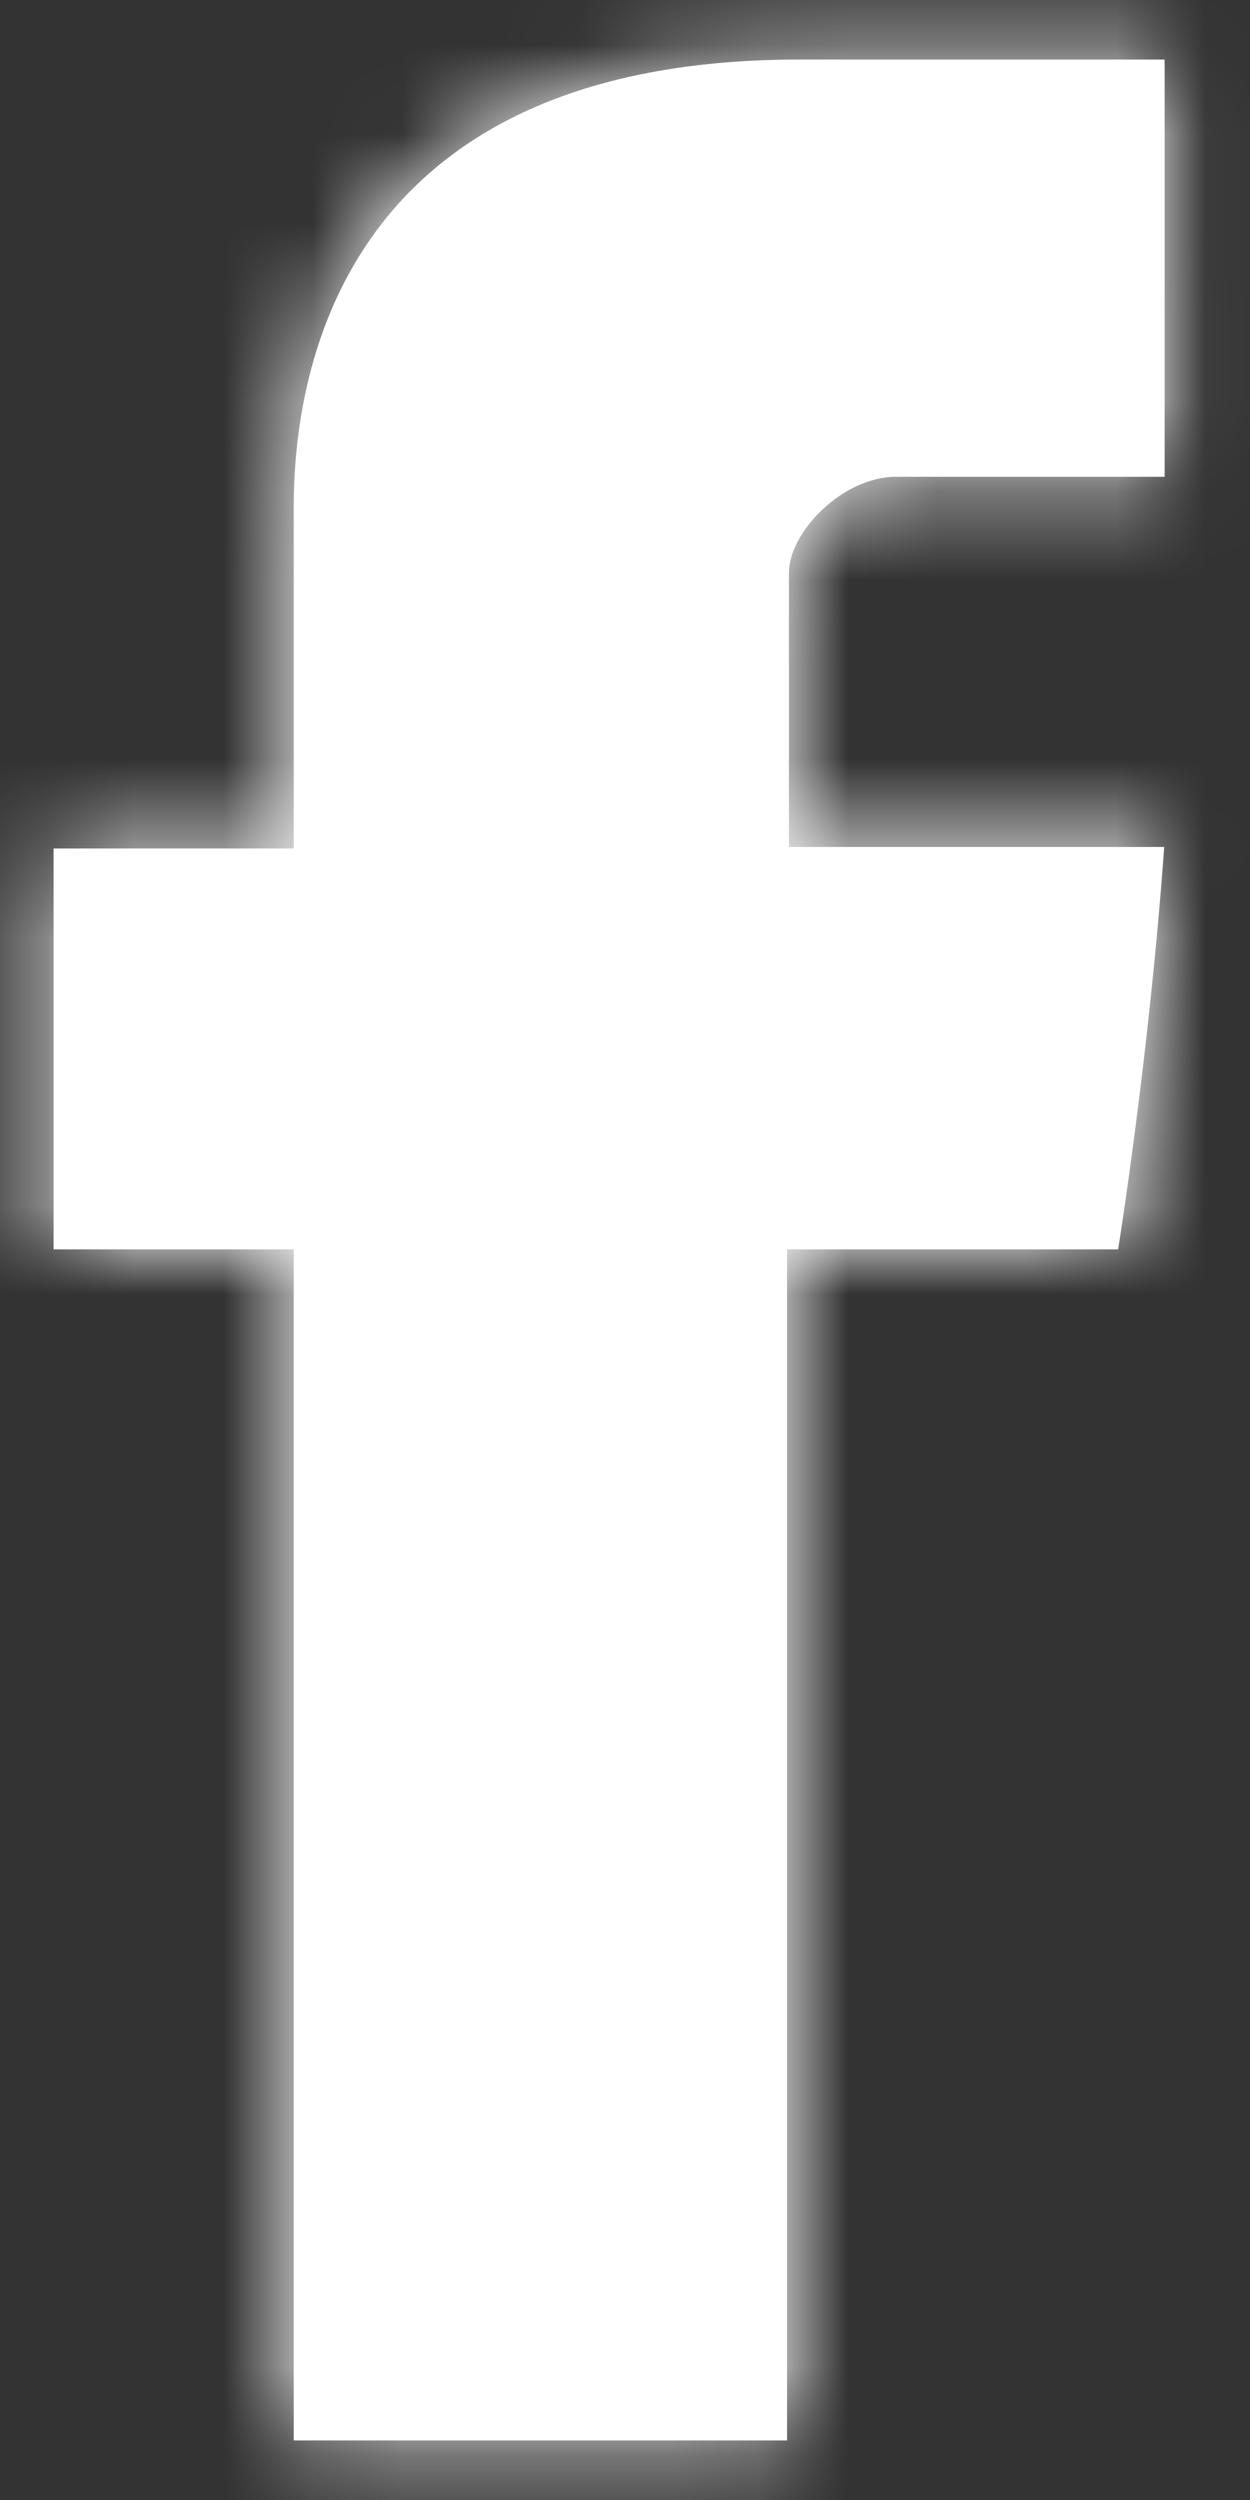
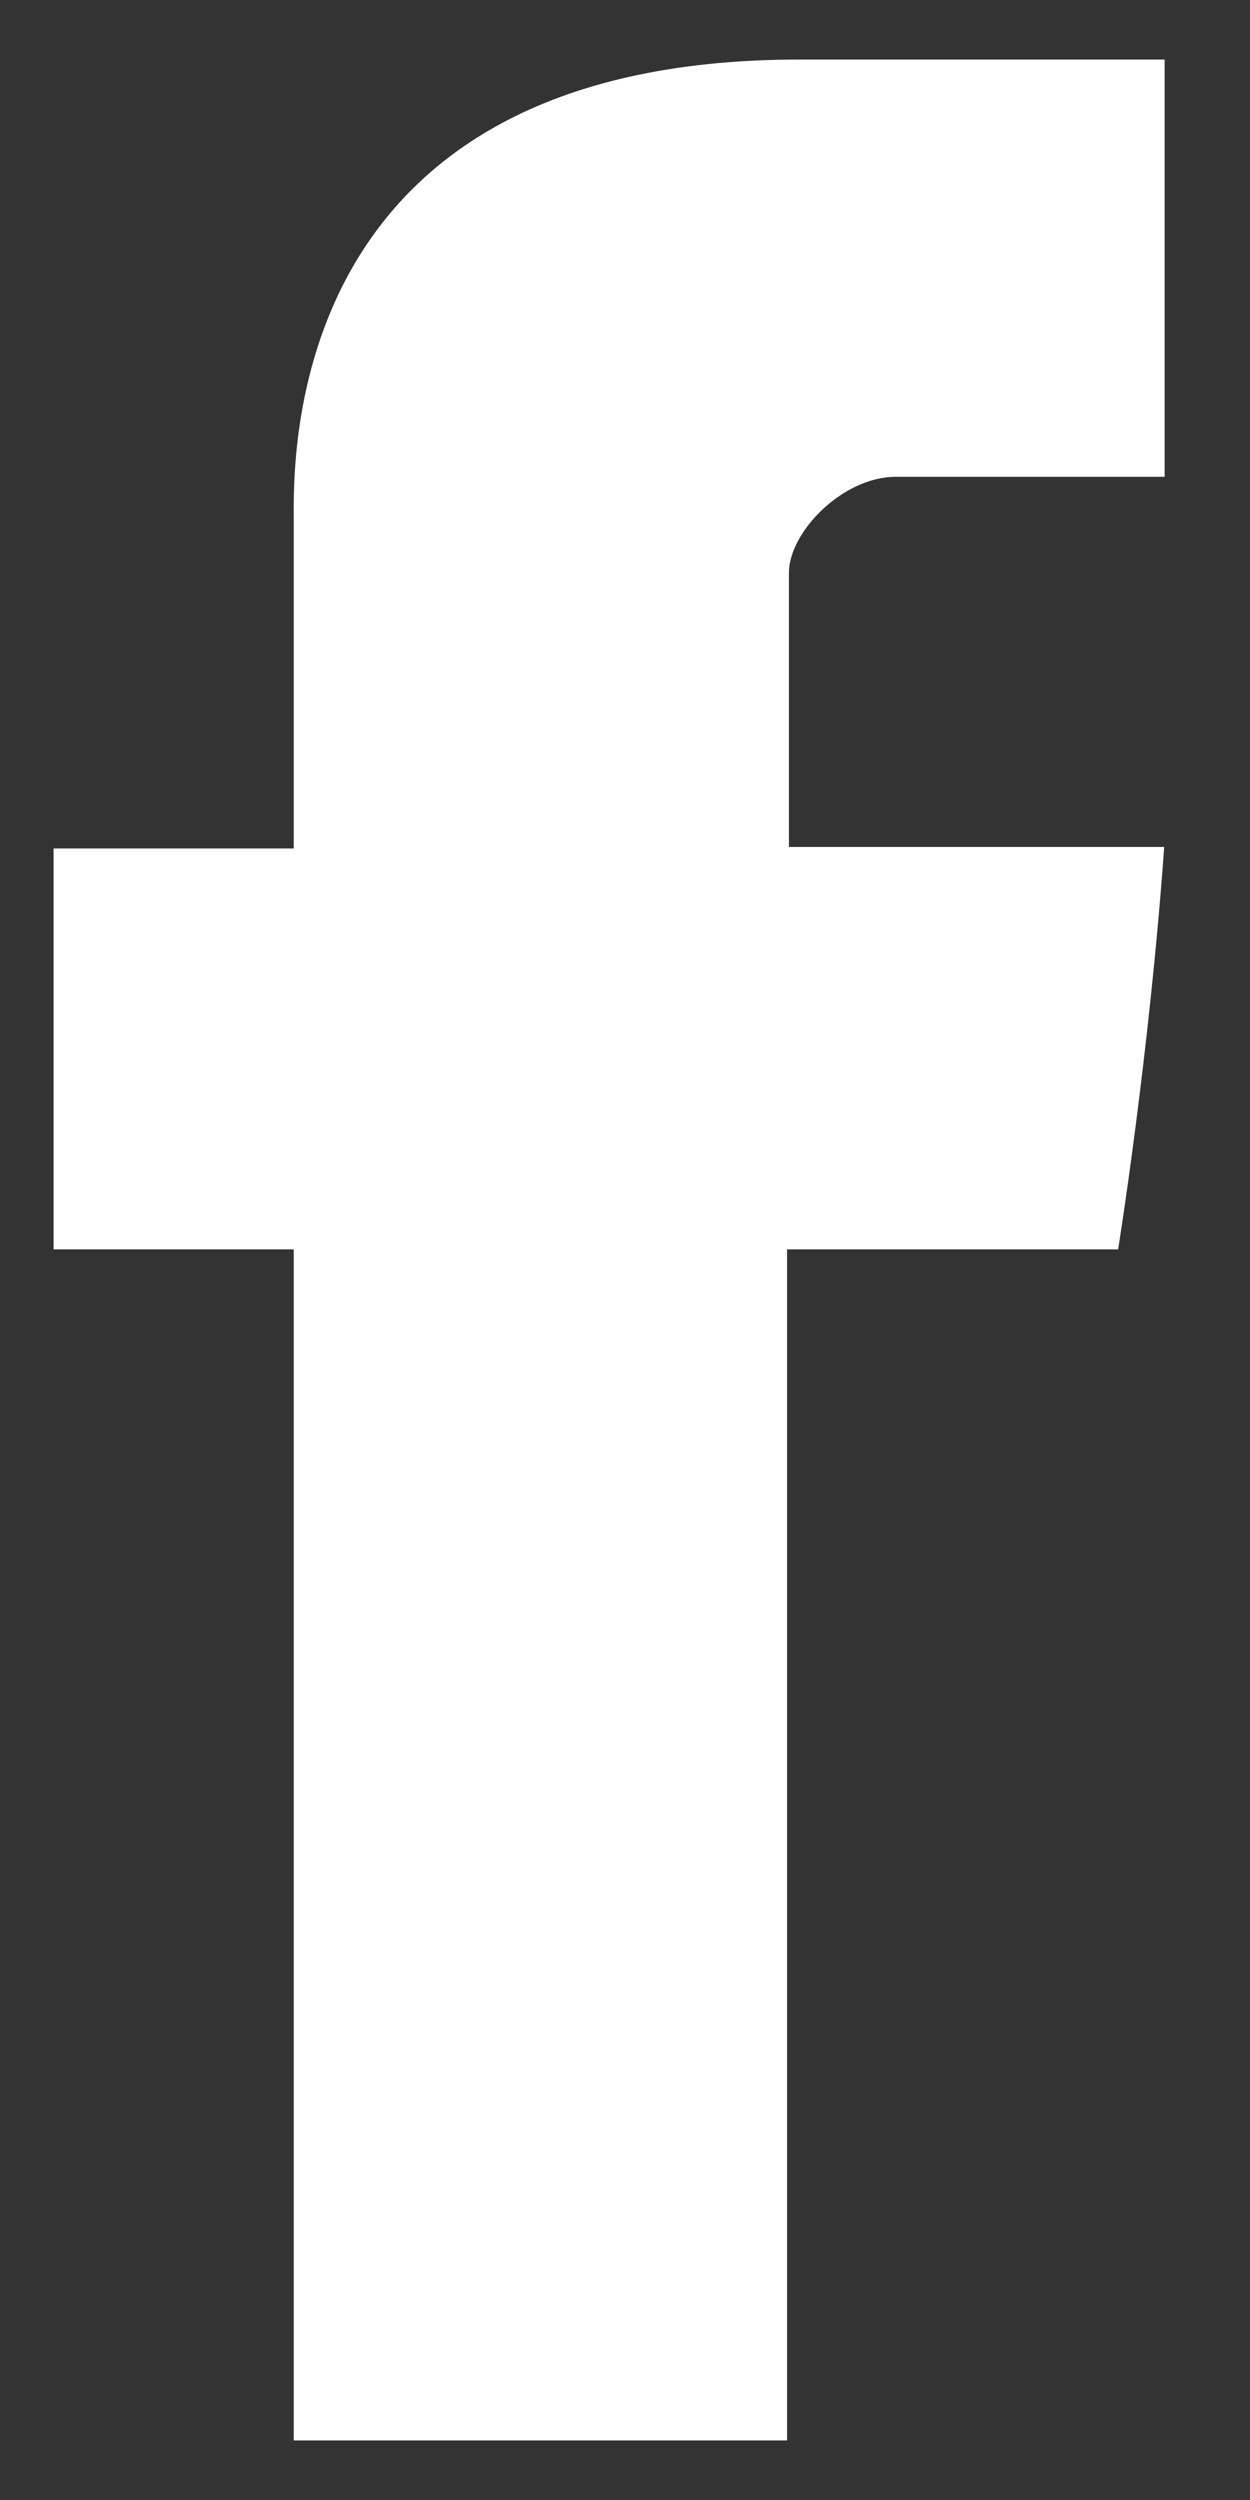
<svg xmlns="http://www.w3.org/2000/svg" xmlns:xlink="http://www.w3.org/1999/xlink" width="14" height="28" viewBox="0 0 14 28">
  <rect x="0" y="0" width="14" height="28" fill="#333333" stroke="none" />
  <title>Icon / social / wechat Copy 4</title>
  <defs>
    <path d="M19.034 7.34h3.01V2.667h-4.093c-5.798 0-5.661 4.493-5.661 5.164v3.672H9.6v4.49h2.69v13.34h5.525v-13.34h3.708s.347-2.153.516-4.507h-4.203v-3.07c0-.458.603-1.076 1.198-1.076" id="a" />
  </defs>
  <g transform="translate(-9 -2)" fill="none" fill-rule="evenodd">
    <mask id="b" fill="#fff">
      <use xlink:href="#a" />
    </mask>
    <use fill="#FFF" xlink:href="#a" />
    <g mask="url(#b)" fill="#FFF">
-       <path d="M0 0h32v32H0z" />
-     </g>
+       </g>
  </g>
</svg>